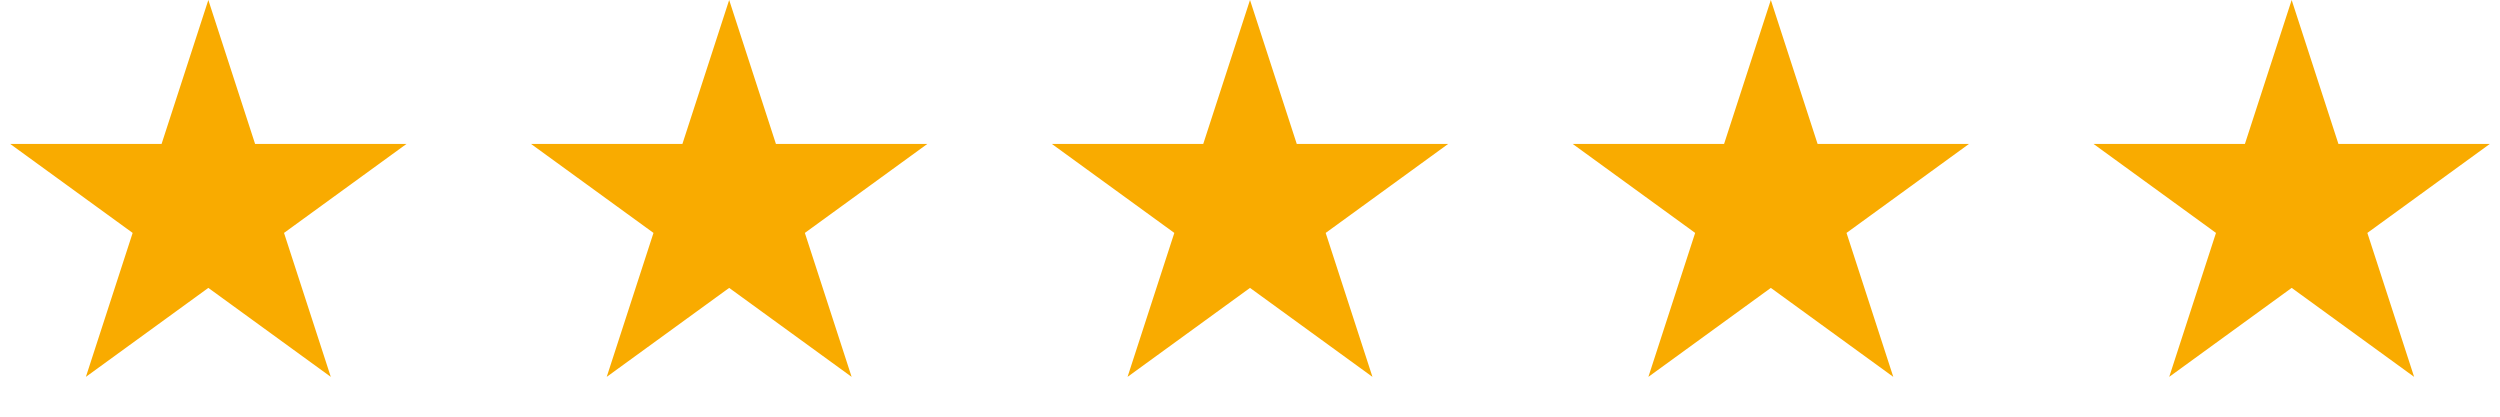
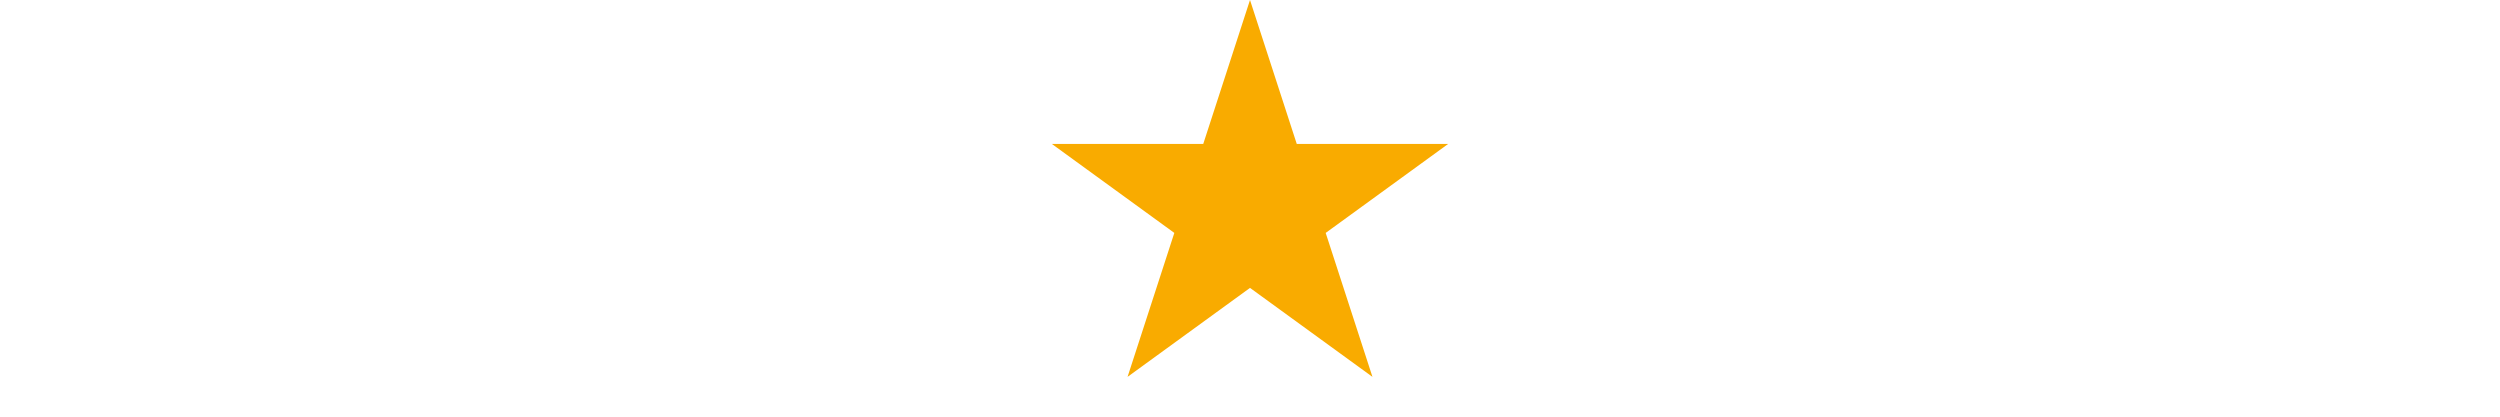
<svg xmlns="http://www.w3.org/2000/svg" fill="none" height="17" viewBox="0 0 102 17" width="102">
  <g fill="#f9ab00">
-     <path d="m29.75 0 1.908 5.873h6.176l-4.996 3.63 1.908 5.873-4.996-3.63-4.996 3.63 1.908-5.873-4.996-3.63h6.176z" />
-     <path d="m8.5 0 1.908 5.873h6.176l-4.996 3.63 1.908 5.873-4.996-3.63-4.996 3.63 1.908-5.873-4.996-3.63h6.176z" />
    <path d="m51 0 1.908 5.873h6.176l-4.996 3.63 1.908 5.873-4.996-3.63-4.996 3.63 1.908-5.873-4.996-3.63h6.176z" />
-     <path d="m72.25 0 1.908 5.873h6.176l-4.996 3.63 1.908 5.873-4.996-3.63-4.996 3.63 1.908-5.873-4.996-3.63h6.176z" />
-     <path d="m93.5 0 1.908 5.873h6.176l-4.996 3.63 1.908 5.873-4.996-3.63-4.996 3.63 1.908-5.873-4.996-3.63h6.176z" />
  </g>
</svg>